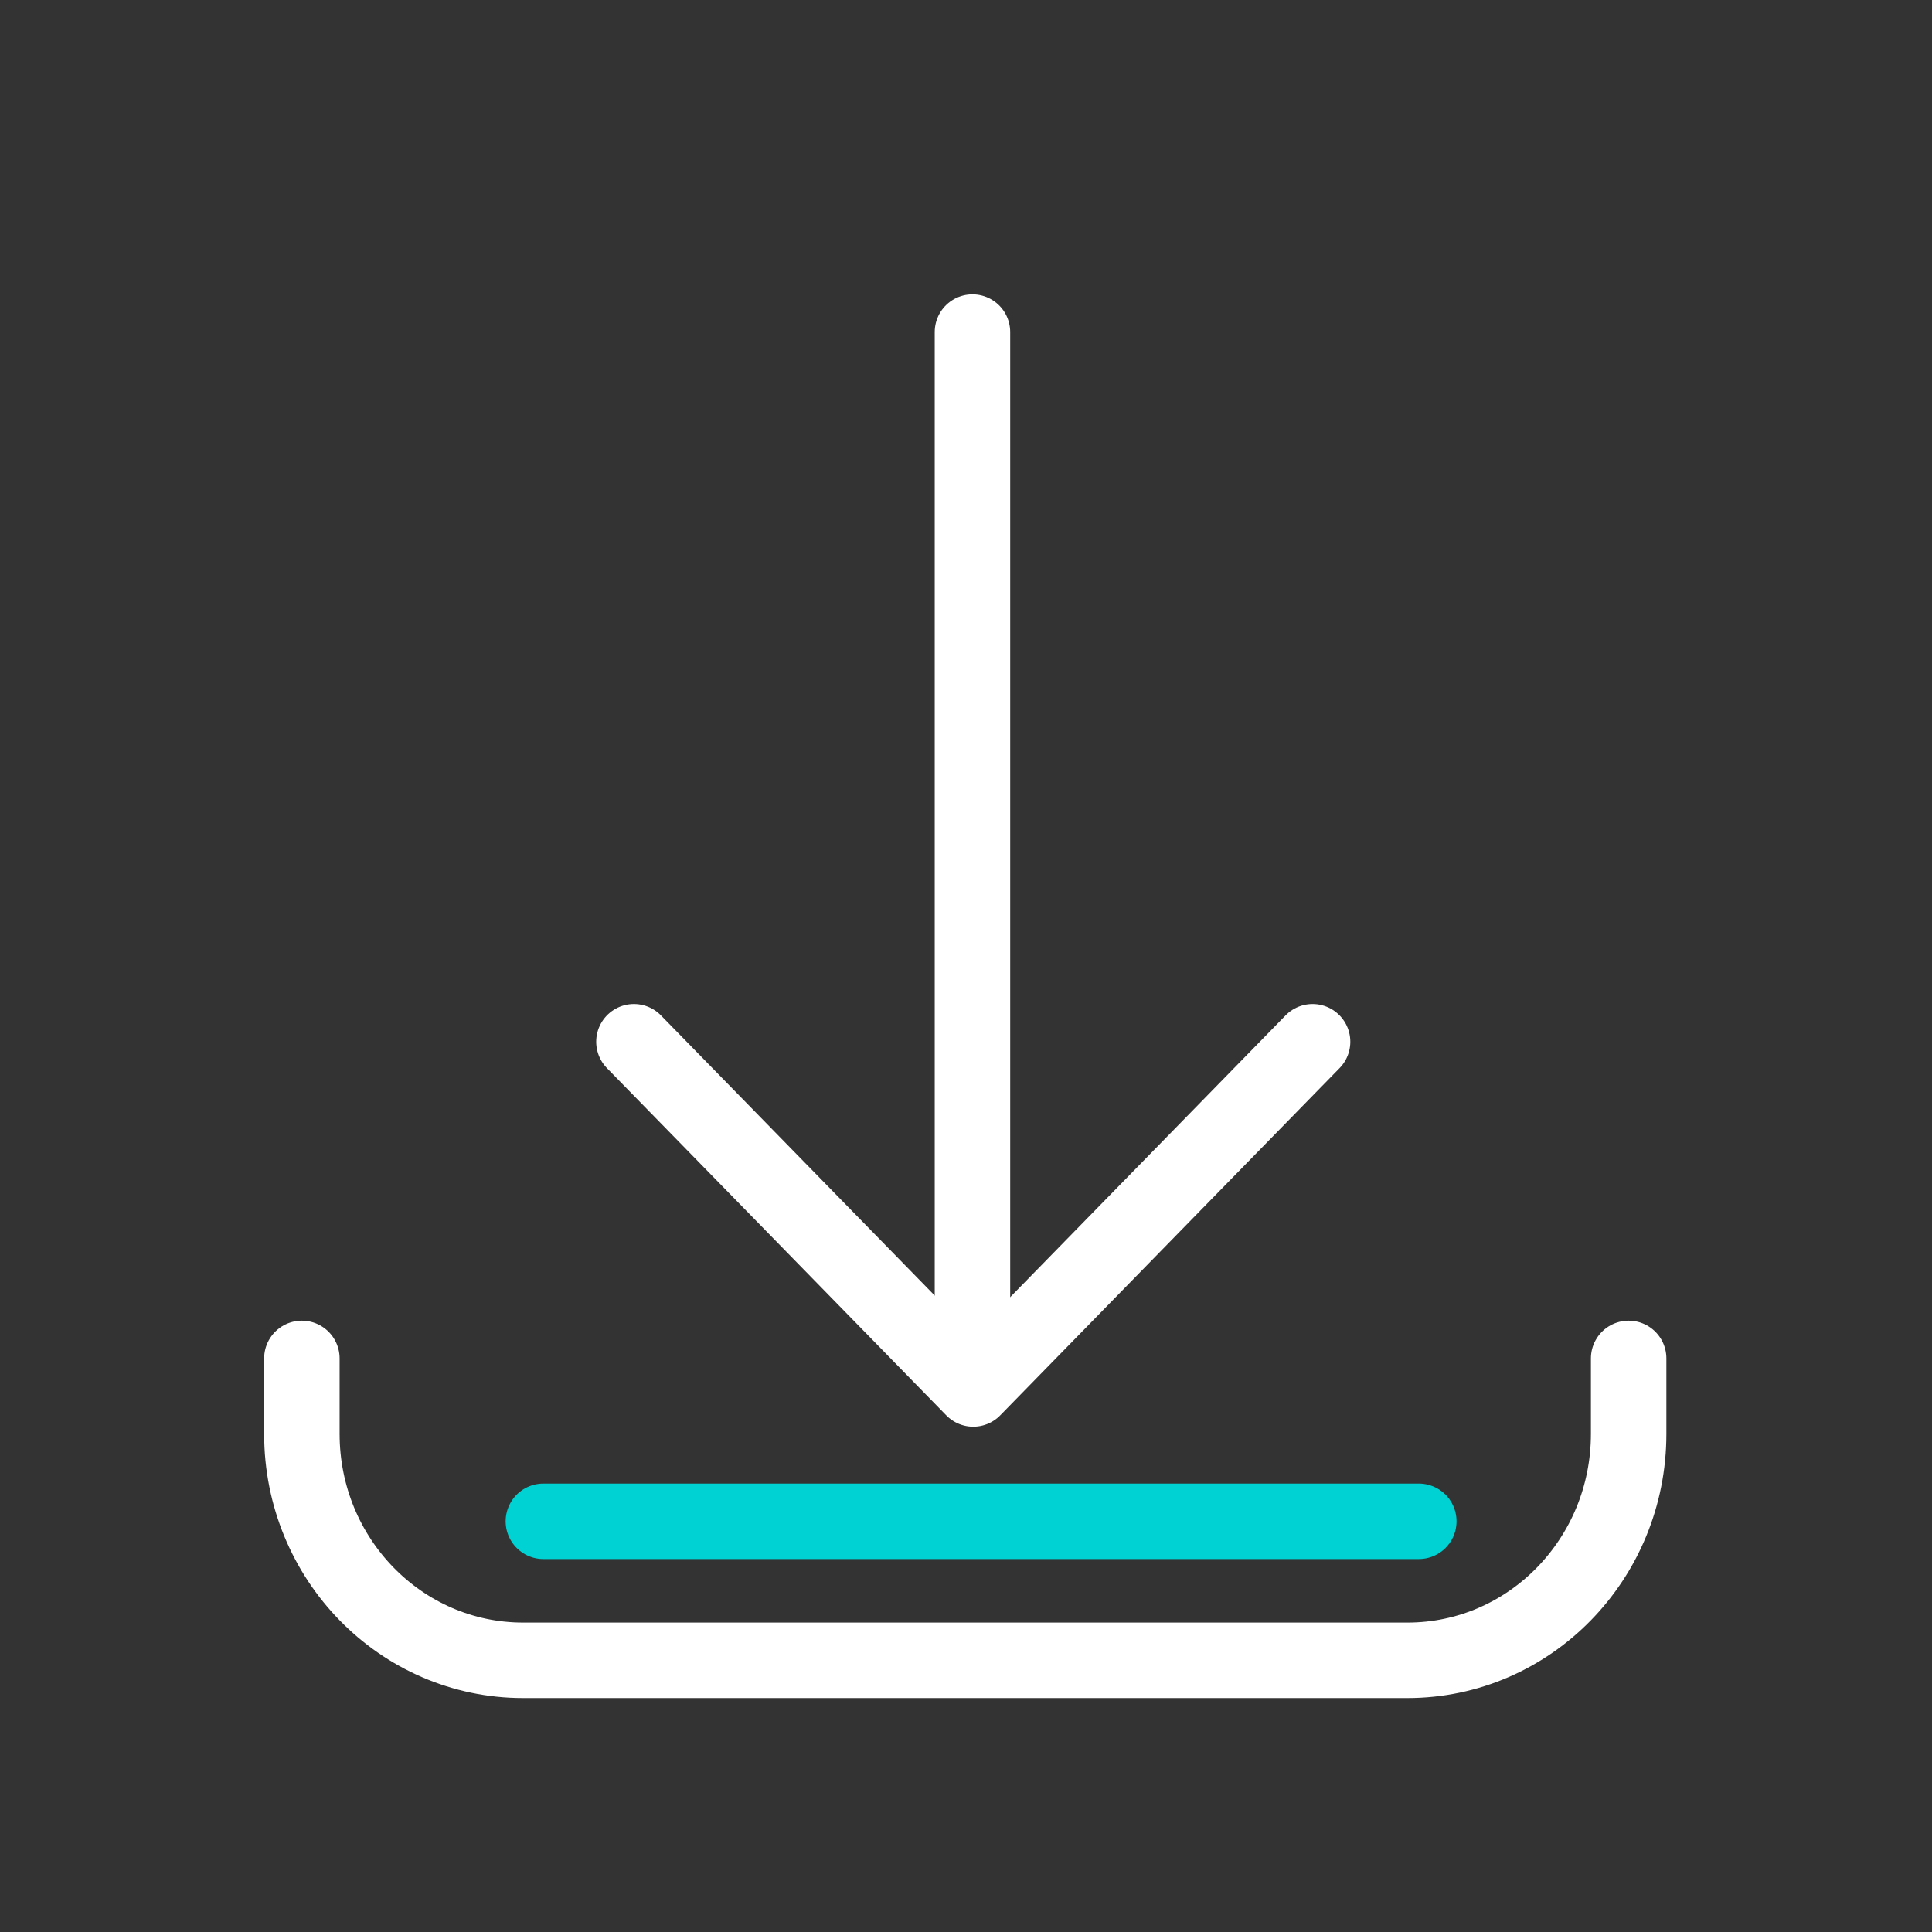
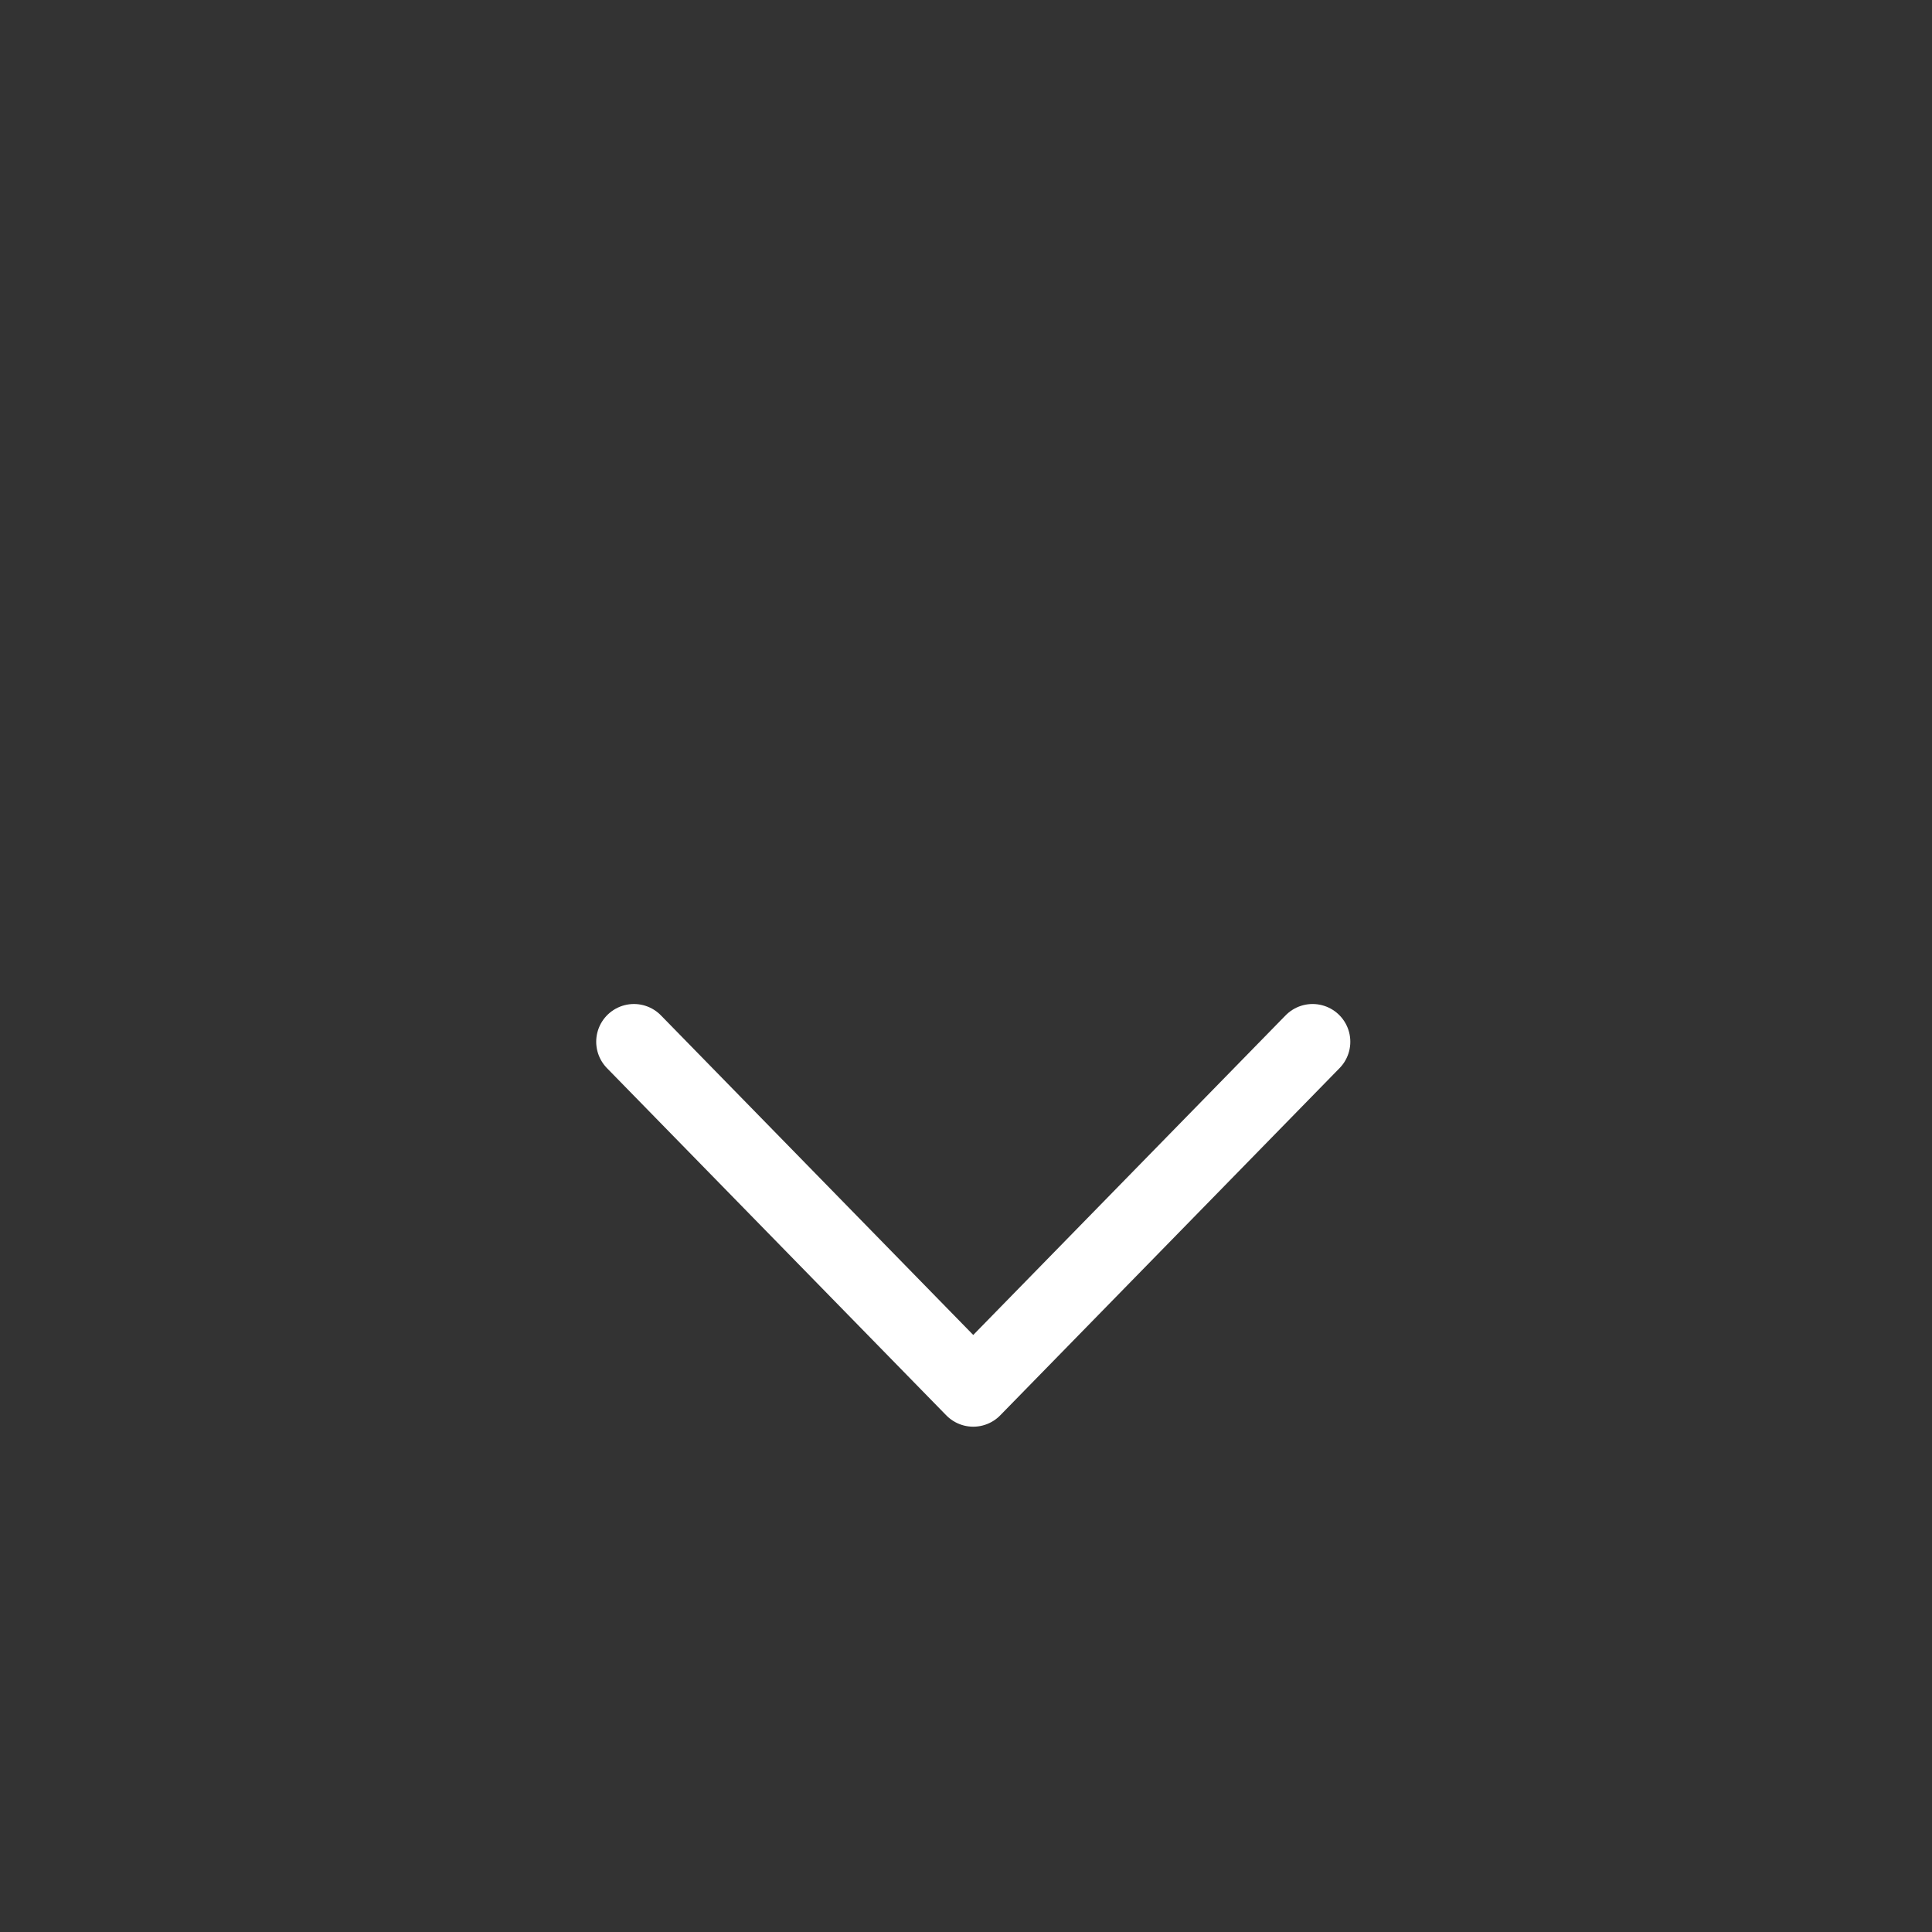
<svg xmlns="http://www.w3.org/2000/svg" width="64" height="64" viewBox="0 0 64 64">
  <rect x="0" y="0" width="64" height="64" fill="#333333" stroke="none" />
  <g fill="none" fill-rule="evenodd">
    <g>
      <g>
        <g stroke-linecap="round" stroke-width="2.5">
-           <path stroke="#FFF" d="M43.951 33.999v2.5c0 4.143-3.282 7.501-7.33 7.501H7.33C3.282 44 0 40.642 0 36.499v-2.5" transform="translate(-329 -442) translate(329 442) translate(10 11)" />
          <g stroke="#FFF">
-             <path d="M11.214 0L11.214 33.025" transform="translate(-329 -442) translate(329 442) translate(10 11) translate(11)" />
            <path stroke-linejoin="round" d="M0 23.509L11.24 35.011 22.481 23.509" transform="translate(-329 -442) translate(329 442) translate(10 11) translate(11)" />
          </g>
-           <path stroke="#00D1D2" d="M8 39.395L37 39.395" transform="translate(-329 -442) translate(329 442) translate(10 11)" />
        </g>
        <path d="M0 0H64V64H0z" transform="translate(-329 -442) translate(329 442)" />
      </g>
    </g>
  </g>
</svg>